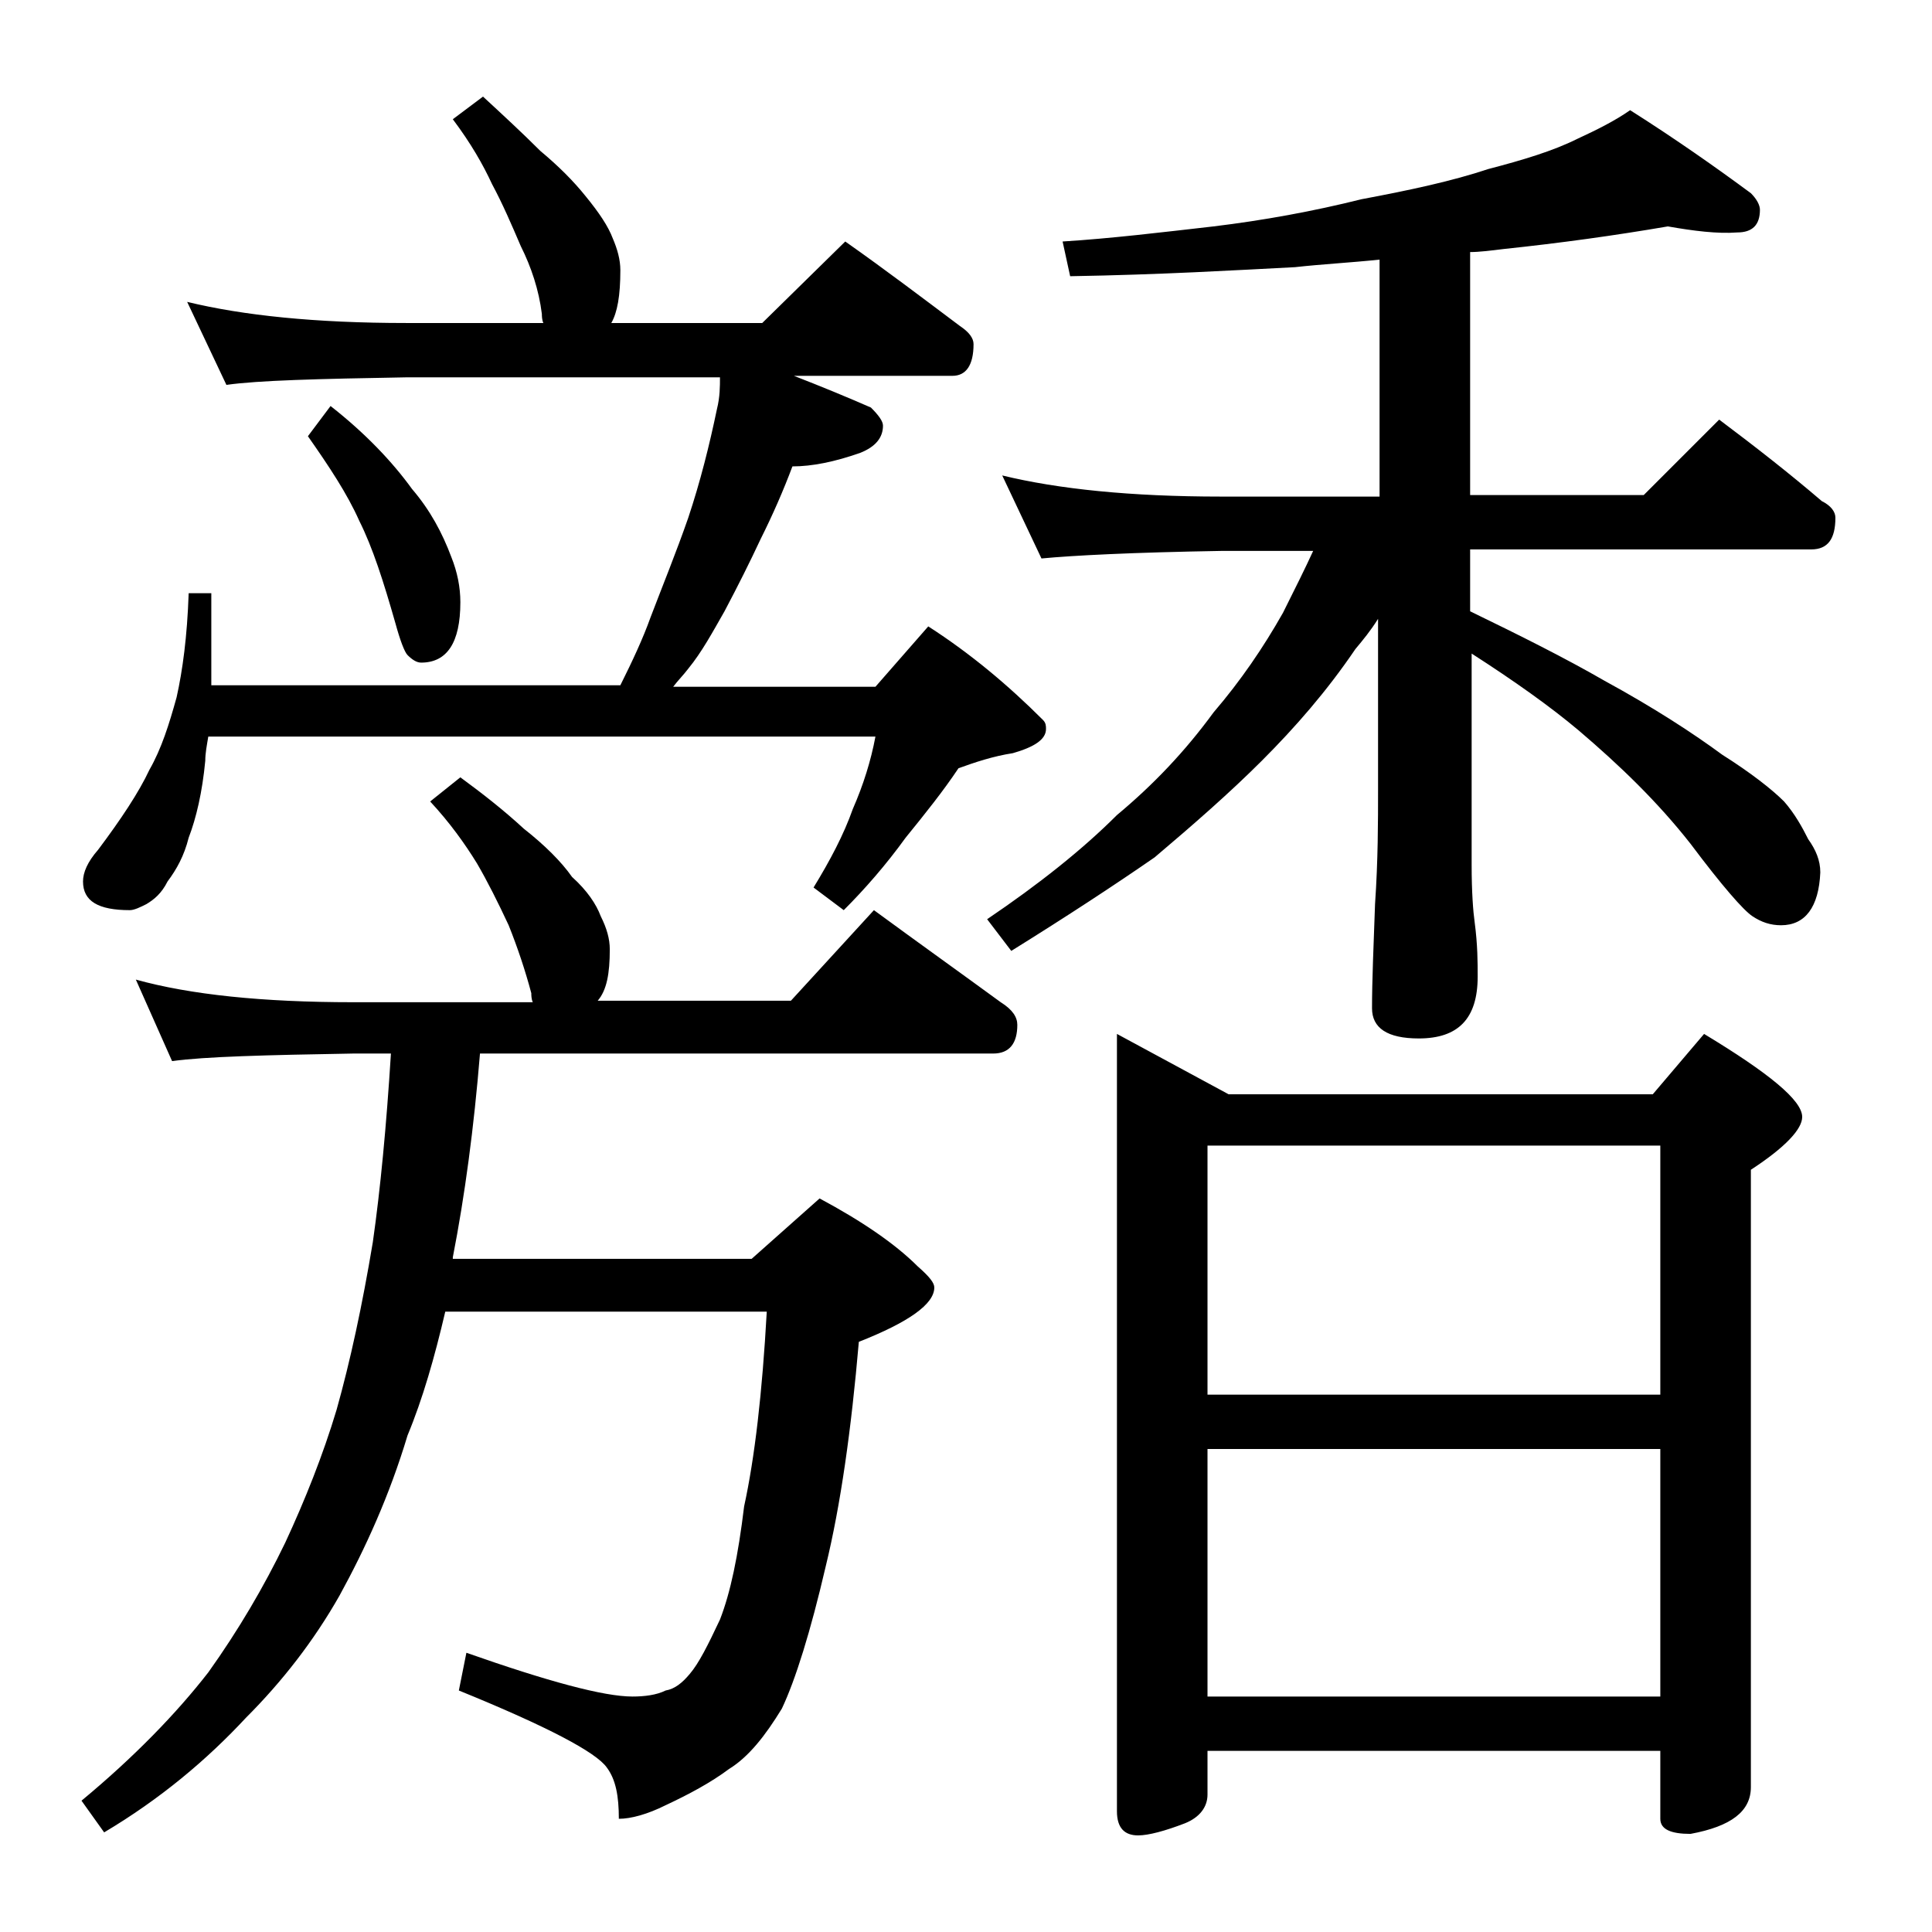
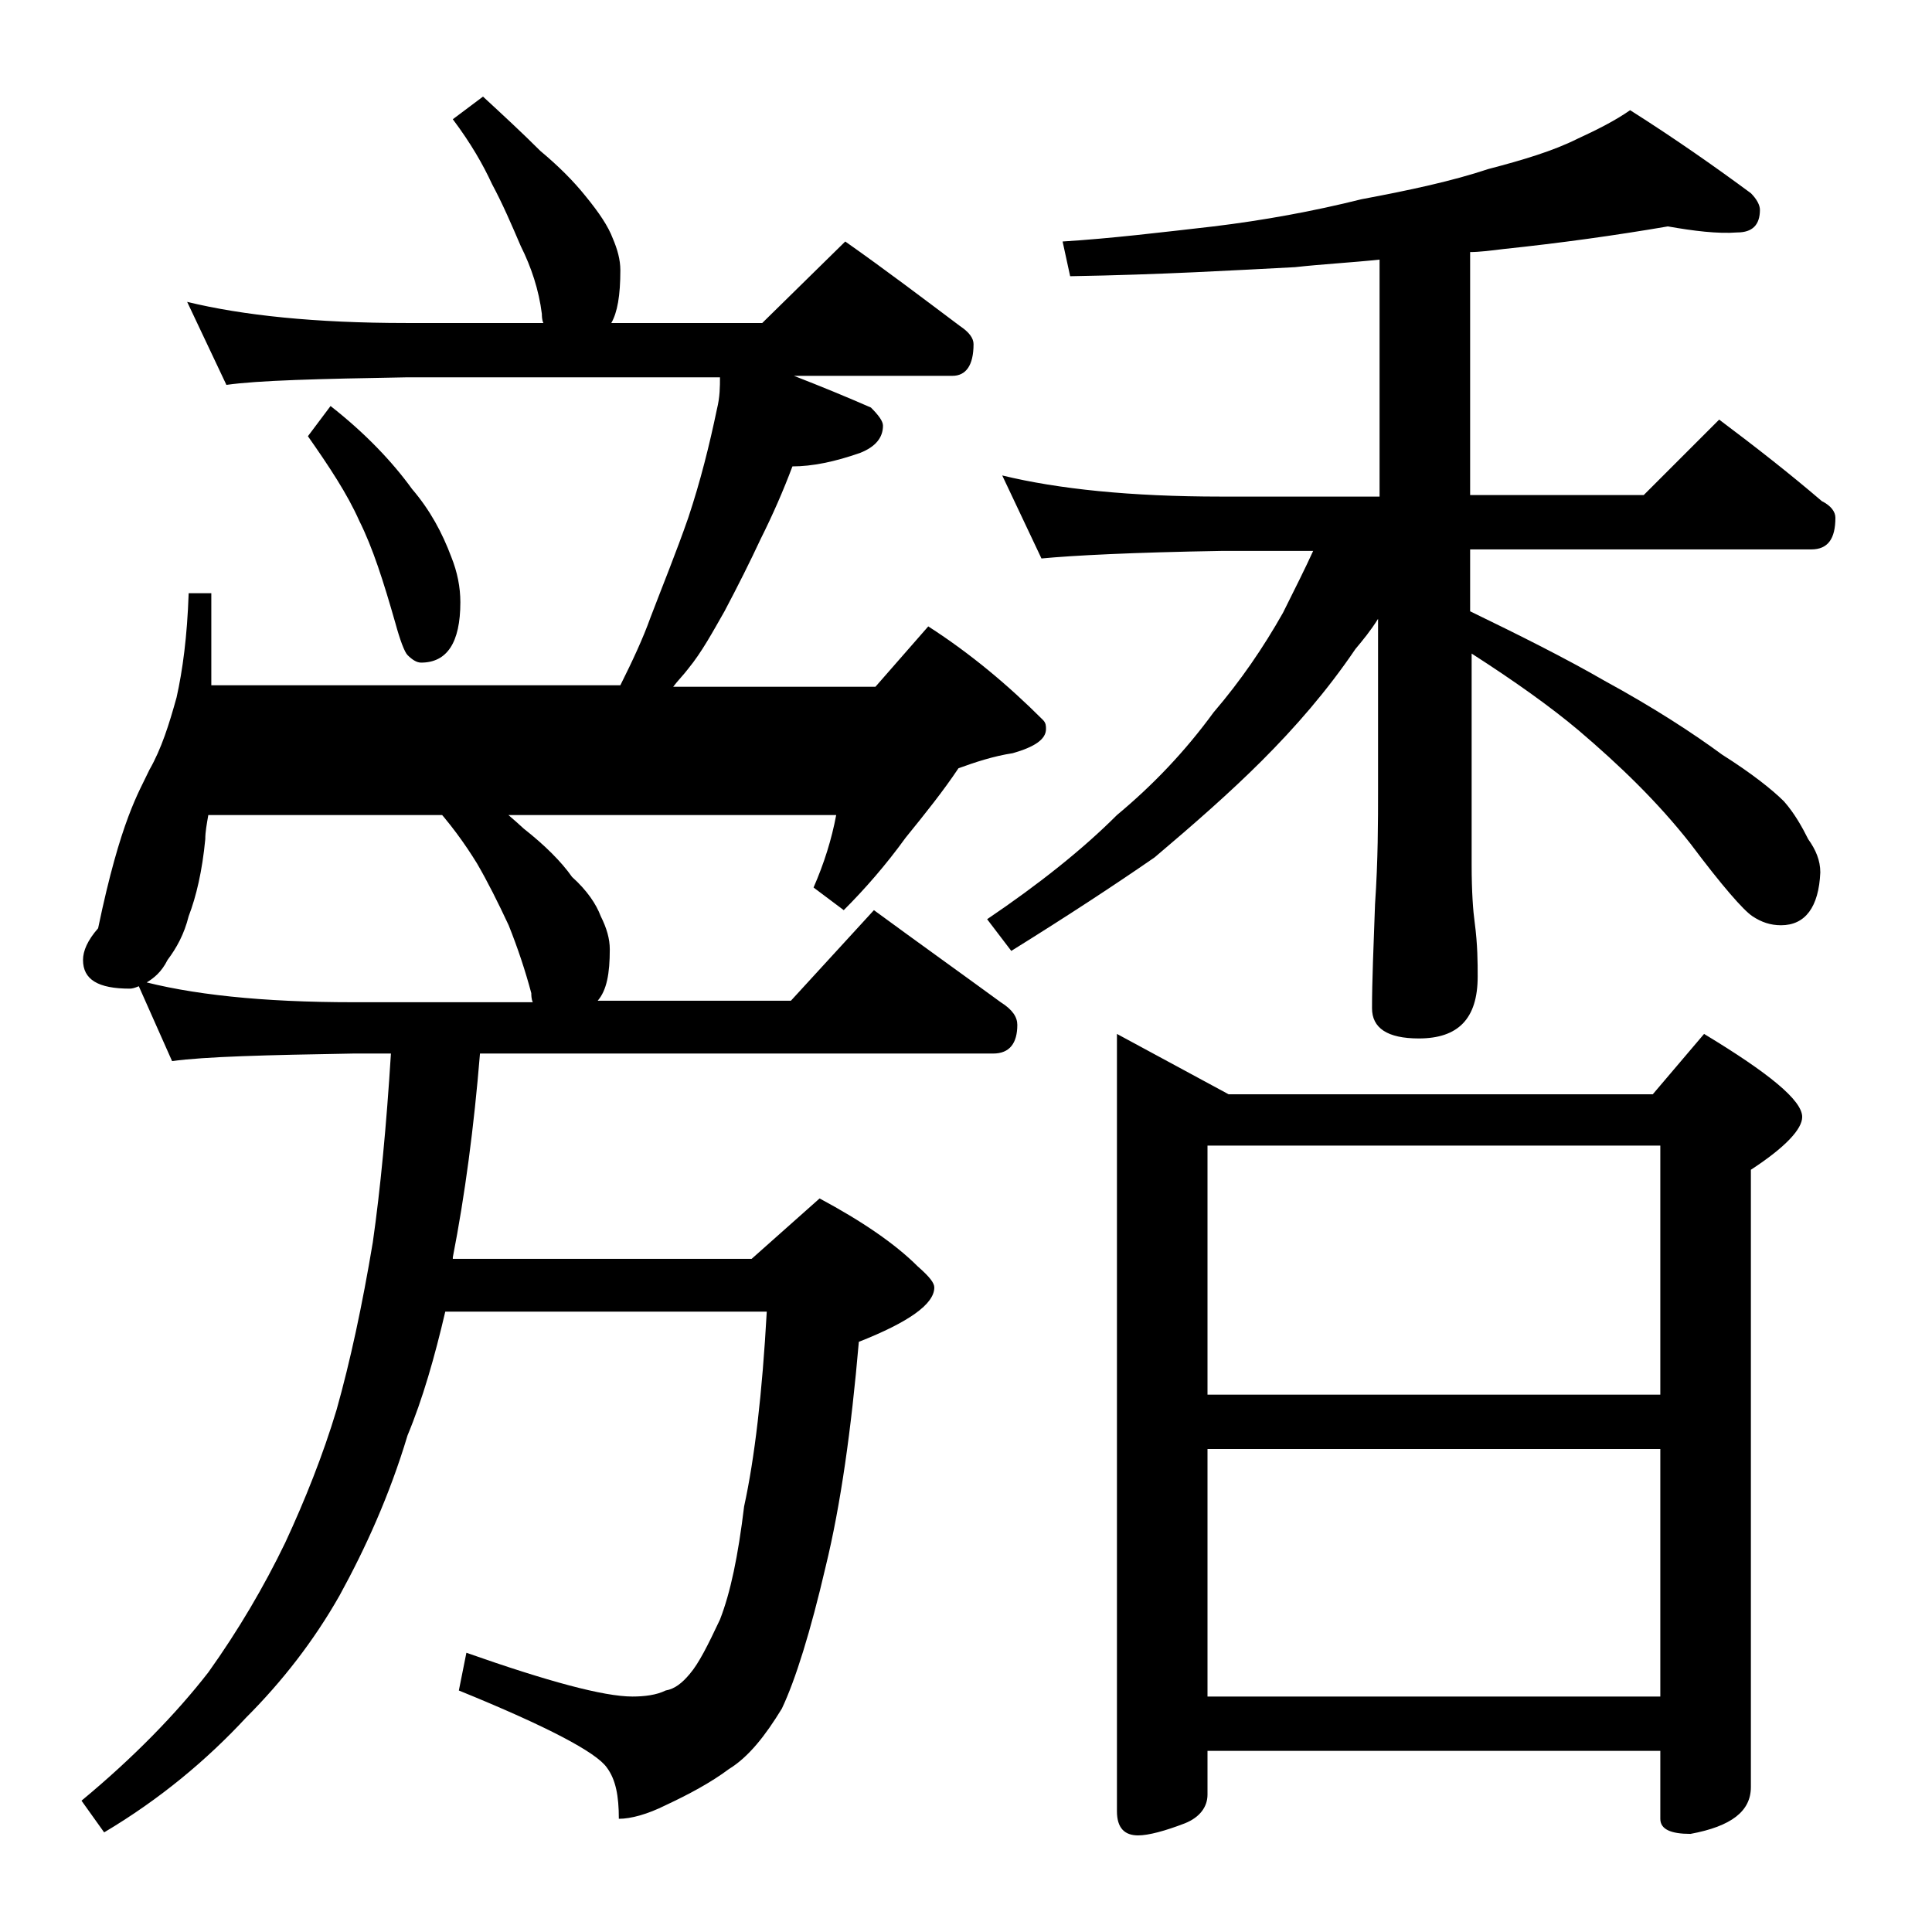
<svg xmlns="http://www.w3.org/2000/svg" version="1.1" id="Layer_1" x="0px" y="0px" viewBox="0 0 128 128" enable-background="new 0 0 128 128" xml:space="preserve">
-   <path d="M32,6.4c1.3,1.2,2.6,2.4,3.8,3.6c1.2,1,2.2,2,3,3c0.9,1.1,1.5,2,1.8,2.8c0.3,0.7,0.5,1.4,0.5,2.1c0,1.7-0.2,2.8-0.6,3.5h10  l5.5-5.4c2.7,1.9,5.2,3.8,7.6,5.6c0.6,0.4,0.9,0.8,0.9,1.2c0,1.4-0.5,2.1-1.4,2.1H52.6c1.8,0.7,3.5,1.4,5.1,2.1  c0.5,0.5,0.8,0.9,0.8,1.2c0,0.8-0.5,1.4-1.5,1.8c-1.7,0.6-3.2,0.9-4.5,0.9c-0.6,1.6-1.3,3.2-2.1,4.8c-0.7,1.5-1.5,3.1-2.4,4.8  c-0.8,1.4-1.5,2.7-2.4,3.8c-0.3,0.4-0.7,0.8-1,1.2H58l3.5-4c2.8,1.8,5.3,3.9,7.6,6.2c0.2,0.2,0.2,0.4,0.2,0.6c0,0.7-0.8,1.2-2.2,1.6  c-1.3,0.2-2.5,0.6-3.6,1c-1,1.5-2.2,3-3.5,4.6c-1.3,1.8-2.7,3.4-4.1,4.8l-2-1.5c1.1-1.8,2-3.5,2.6-5.2c0.7-1.6,1.2-3.2,1.5-4.8H13.8  c-0.1,0.6-0.2,1.1-0.2,1.6c-0.2,2.1-0.6,3.8-1.1,5.1c-0.3,1.2-0.8,2.1-1.4,2.9c-0.4,0.8-0.9,1.2-1.4,1.5c-0.4,0.2-0.8,0.4-1.1,0.4  c-2.1,0-3.1-0.6-3.1-1.9c0-0.6,0.3-1.3,1-2.1C8,54.3,9.2,52.5,9.9,51c0.8-1.4,1.3-3,1.8-4.8c0.4-1.8,0.7-4,0.8-6.9H14v6.1h27.1  c0.8-1.6,1.5-3.1,2-4.5c0.8-2.1,1.7-4.3,2.5-6.6c0.8-2.4,1.4-4.8,1.9-7.2c0.2-0.8,0.2-1.5,0.2-2.1H26.9c-5.8,0.1-9.8,0.2-11.9,0.5  L12.4,20c3.7,0.9,8.5,1.4,14.5,1.4H36c-0.1-0.2-0.1-0.5-0.1-0.6c-0.2-1.6-0.7-3.1-1.4-4.5c-0.6-1.4-1.2-2.8-1.9-4.1  C32,10.9,31.2,9.5,30,7.9L32,6.4z M30.5,51.5c1.5,1.1,2.9,2.2,4.2,3.4c1.4,1.1,2.5,2.2,3.2,3.2c1,0.9,1.6,1.8,1.9,2.6  c0.4,0.8,0.6,1.5,0.6,2.2c0,1.6-0.2,2.7-0.8,3.4h12.8l5.5-6c3,2.2,5.8,4.2,8.4,6.1c0.8,0.5,1.1,1,1.1,1.5c0,1.2-0.5,1.9-1.6,1.9h-34  c-0.4,4.9-1,9.4-1.8,13.5v0.1h19.8l4.5-4c2.8,1.5,5,3,6.5,4.5c0.8,0.7,1.1,1.1,1.1,1.4c0,1.1-1.7,2.3-5,3.6  c-0.5,5.8-1.2,10.8-2.2,14.9c-1,4.3-2,7.5-2.9,9.4c-1.1,1.8-2.2,3.2-3.5,4c-1.2,0.9-2.7,1.7-4.2,2.4c-1.2,0.6-2.3,0.9-3.1,0.9  c0-1.5-0.2-2.6-0.8-3.4c-0.7-1-3.9-2.7-9.8-5.1l0.5-2.5c5.4,1.9,9.1,2.9,11,2.9c0.8,0,1.6-0.1,2.2-0.4c0.6-0.1,1.1-0.5,1.6-1.1  c0.6-0.7,1.2-1.9,2-3.6c0.7-1.8,1.2-4.2,1.6-7.5c0.7-3.2,1.2-7.5,1.5-12.9H29.5c-0.7,3-1.5,5.8-2.5,8.2c-1.2,4-2.8,7.5-4.5,10.6  c-1.7,3-3.8,5.7-6.2,8.1c-2.6,2.8-5.7,5.4-9.4,7.6l-1.5-2.1c3.5-2.9,6.3-5.8,8.4-8.5c2-2.8,3.7-5.7,5.1-8.6c1.3-2.8,2.5-5.8,3.4-8.8  c0.9-3.2,1.7-6.9,2.4-11.1c0.5-3.5,0.9-7.7,1.2-12.5h-2.5c-5.8,0.1-9.8,0.2-12,0.5L9,64.9c3.6,1,8.4,1.5,14.4,1.5h11.9  c-0.1-0.2-0.1-0.5-0.1-0.6c-0.4-1.5-0.9-3-1.5-4.5c-0.7-1.5-1.4-2.9-2.1-4.1c-0.8-1.3-1.8-2.7-3.1-4.1L30.5,51.5z M21.9,26.9  c2.3,1.8,4.1,3.7,5.4,5.5c1.2,1.4,2,2.9,2.6,4.5c0.4,1,0.6,2,0.6,3c0,2.7-0.9,4-2.6,4c-0.3,0-0.6-0.2-0.9-0.5  c-0.2-0.2-0.5-1-0.8-2.1c-0.8-2.8-1.5-5-2.4-6.8c-0.8-1.8-2-3.6-3.4-5.6L21.9,26.9z M110.5,15c-3.5,0.6-7.1,1.1-10.9,1.5  c-0.8,0.1-1.6,0.2-2.2,0.2v16.1h11.5l5-5c2.4,1.8,4.7,3.6,6.8,5.4c0.6,0.3,0.9,0.7,0.9,1.1c0,1.4-0.5,2.1-1.6,2.1H97.4v4.1  c3.3,1.6,6.3,3.1,8.9,4.6c3.3,1.8,5.9,3.5,7.8,4.9c1.9,1.2,3.3,2.3,4.1,3.1c0.7,0.8,1.2,1.7,1.6,2.5c0.5,0.7,0.8,1.4,0.8,2.2  c-0.1,2.3-1,3.5-2.6,3.5c-0.7,0-1.3-0.2-1.9-0.6c-0.6-0.4-2-2-4.1-4.8c-2.2-2.8-4.7-5.2-7.4-7.5c-1.9-1.6-4.3-3.3-7.1-5.1v14  c0,1.8,0.1,3.1,0.2,3.8c0.2,1.5,0.2,2.7,0.2,3.6c0,2.8-1.3,4.1-3.9,4.1c-2.1,0-3.1-0.7-3.1-2c0-1.8,0.1-4.1,0.2-6.9  c0.2-2.9,0.2-5.5,0.2-7.6V41c-0.5,0.8-1,1.4-1.5,2c-1.9,2.8-4,5.2-6.2,7.4c-2.1,2.1-4.5,4.2-7.1,6.4c-2.6,1.8-5.8,3.9-9.5,6.2  l-1.6-2.1c3.4-2.3,6.3-4.6,8.6-6.9c2.4-2,4.5-4.2,6.4-6.8c1.8-2.1,3.3-4.3,4.6-6.6c0.8-1.6,1.5-3,2-4.1h-6.1  C75,36.6,71.1,36.8,69,37l-2.6-5.5c3.7,0.9,8.5,1.4,14.5,1.4h10.5V17.2c-1.9,0.2-3.8,0.3-5.6,0.5c-3.9,0.2-8.9,0.5-14.9,0.6L70.4,16  c3.2-0.2,6.5-0.6,10-1c3.3-0.4,6.6-1,9.8-1.8c3.2-0.6,6-1.2,8.4-2c2.3-0.6,4.3-1.2,5.9-2c1.3-0.6,2.5-1.2,3.5-1.9  c3,1.9,5.7,3.8,8,5.5c0.4,0.4,0.6,0.8,0.6,1.1c0,1-0.5,1.5-1.5,1.5C113.8,15.5,112.2,15.3,110.5,15z M74,68.5l7.4,4h28.1l3.4-4  c4.3,2.6,6.5,4.4,6.5,5.5c0,0.8-1.1,2-3.4,3.5v40.9c0,1.6-1.3,2.6-4,3.1c-1.3,0-2-0.3-2-1V116H80v2.9c0,0.8-0.5,1.5-1.5,1.9  c-1.3,0.5-2.4,0.8-3.1,0.8c-0.9,0-1.4-0.5-1.4-1.6V68.5z M80,92.4h30V75.9H80V92.4z M80,112.4h30V96H80V112.4z" />
+   <path d="M32,6.4c1.3,1.2,2.6,2.4,3.8,3.6c1.2,1,2.2,2,3,3c0.9,1.1,1.5,2,1.8,2.8c0.3,0.7,0.5,1.4,0.5,2.1c0,1.7-0.2,2.8-0.6,3.5h10  l5.5-5.4c2.7,1.9,5.2,3.8,7.6,5.6c0.6,0.4,0.9,0.8,0.9,1.2c0,1.4-0.5,2.1-1.4,2.1H52.6c1.8,0.7,3.5,1.4,5.1,2.1  c0.5,0.5,0.8,0.9,0.8,1.2c0,0.8-0.5,1.4-1.5,1.8c-1.7,0.6-3.2,0.9-4.5,0.9c-0.6,1.6-1.3,3.2-2.1,4.8c-0.7,1.5-1.5,3.1-2.4,4.8  c-0.8,1.4-1.5,2.7-2.4,3.8c-0.3,0.4-0.7,0.8-1,1.2H58l3.5-4c2.8,1.8,5.3,3.9,7.6,6.2c0.2,0.2,0.2,0.4,0.2,0.6c0,0.7-0.8,1.2-2.2,1.6  c-1.3,0.2-2.5,0.6-3.6,1c-1,1.5-2.2,3-3.5,4.6c-1.3,1.8-2.7,3.4-4.1,4.8l-2-1.5c0.7-1.6,1.2-3.2,1.5-4.8H13.8  c-0.1,0.6-0.2,1.1-0.2,1.6c-0.2,2.1-0.6,3.8-1.1,5.1c-0.3,1.2-0.8,2.1-1.4,2.9c-0.4,0.8-0.9,1.2-1.4,1.5c-0.4,0.2-0.8,0.4-1.1,0.4  c-2.1,0-3.1-0.6-3.1-1.9c0-0.6,0.3-1.3,1-2.1C8,54.3,9.2,52.5,9.9,51c0.8-1.4,1.3-3,1.8-4.8c0.4-1.8,0.7-4,0.8-6.9H14v6.1h27.1  c0.8-1.6,1.5-3.1,2-4.5c0.8-2.1,1.7-4.3,2.5-6.6c0.8-2.4,1.4-4.8,1.9-7.2c0.2-0.8,0.2-1.5,0.2-2.1H26.9c-5.8,0.1-9.8,0.2-11.9,0.5  L12.4,20c3.7,0.9,8.5,1.4,14.5,1.4H36c-0.1-0.2-0.1-0.5-0.1-0.6c-0.2-1.6-0.7-3.1-1.4-4.5c-0.6-1.4-1.2-2.8-1.9-4.1  C32,10.9,31.2,9.5,30,7.9L32,6.4z M30.5,51.5c1.5,1.1,2.9,2.2,4.2,3.4c1.4,1.1,2.5,2.2,3.2,3.2c1,0.9,1.6,1.8,1.9,2.6  c0.4,0.8,0.6,1.5,0.6,2.2c0,1.6-0.2,2.7-0.8,3.4h12.8l5.5-6c3,2.2,5.8,4.2,8.4,6.1c0.8,0.5,1.1,1,1.1,1.5c0,1.2-0.5,1.9-1.6,1.9h-34  c-0.4,4.9-1,9.4-1.8,13.5v0.1h19.8l4.5-4c2.8,1.5,5,3,6.5,4.5c0.8,0.7,1.1,1.1,1.1,1.4c0,1.1-1.7,2.3-5,3.6  c-0.5,5.8-1.2,10.8-2.2,14.9c-1,4.3-2,7.5-2.9,9.4c-1.1,1.8-2.2,3.2-3.5,4c-1.2,0.9-2.7,1.7-4.2,2.4c-1.2,0.6-2.3,0.9-3.1,0.9  c0-1.5-0.2-2.6-0.8-3.4c-0.7-1-3.9-2.7-9.8-5.1l0.5-2.5c5.4,1.9,9.1,2.9,11,2.9c0.8,0,1.6-0.1,2.2-0.4c0.6-0.1,1.1-0.5,1.6-1.1  c0.6-0.7,1.2-1.9,2-3.6c0.7-1.8,1.2-4.2,1.6-7.5c0.7-3.2,1.2-7.5,1.5-12.9H29.5c-0.7,3-1.5,5.8-2.5,8.2c-1.2,4-2.8,7.5-4.5,10.6  c-1.7,3-3.8,5.7-6.2,8.1c-2.6,2.8-5.7,5.4-9.4,7.6l-1.5-2.1c3.5-2.9,6.3-5.8,8.4-8.5c2-2.8,3.7-5.7,5.1-8.6c1.3-2.8,2.5-5.8,3.4-8.8  c0.9-3.2,1.7-6.9,2.4-11.1c0.5-3.5,0.9-7.7,1.2-12.5h-2.5c-5.8,0.1-9.8,0.2-12,0.5L9,64.9c3.6,1,8.4,1.5,14.4,1.5h11.9  c-0.1-0.2-0.1-0.5-0.1-0.6c-0.4-1.5-0.9-3-1.5-4.5c-0.7-1.5-1.4-2.9-2.1-4.1c-0.8-1.3-1.8-2.7-3.1-4.1L30.5,51.5z M21.9,26.9  c2.3,1.8,4.1,3.7,5.4,5.5c1.2,1.4,2,2.9,2.6,4.5c0.4,1,0.6,2,0.6,3c0,2.7-0.9,4-2.6,4c-0.3,0-0.6-0.2-0.9-0.5  c-0.2-0.2-0.5-1-0.8-2.1c-0.8-2.8-1.5-5-2.4-6.8c-0.8-1.8-2-3.6-3.4-5.6L21.9,26.9z M110.5,15c-3.5,0.6-7.1,1.1-10.9,1.5  c-0.8,0.1-1.6,0.2-2.2,0.2v16.1h11.5l5-5c2.4,1.8,4.7,3.6,6.8,5.4c0.6,0.3,0.9,0.7,0.9,1.1c0,1.4-0.5,2.1-1.6,2.1H97.4v4.1  c3.3,1.6,6.3,3.1,8.9,4.6c3.3,1.8,5.9,3.5,7.8,4.9c1.9,1.2,3.3,2.3,4.1,3.1c0.7,0.8,1.2,1.7,1.6,2.5c0.5,0.7,0.8,1.4,0.8,2.2  c-0.1,2.3-1,3.5-2.6,3.5c-0.7,0-1.3-0.2-1.9-0.6c-0.6-0.4-2-2-4.1-4.8c-2.2-2.8-4.7-5.2-7.4-7.5c-1.9-1.6-4.3-3.3-7.1-5.1v14  c0,1.8,0.1,3.1,0.2,3.8c0.2,1.5,0.2,2.7,0.2,3.6c0,2.8-1.3,4.1-3.9,4.1c-2.1,0-3.1-0.7-3.1-2c0-1.8,0.1-4.1,0.2-6.9  c0.2-2.9,0.2-5.5,0.2-7.6V41c-0.5,0.8-1,1.4-1.5,2c-1.9,2.8-4,5.2-6.2,7.4c-2.1,2.1-4.5,4.2-7.1,6.4c-2.6,1.8-5.8,3.9-9.5,6.2  l-1.6-2.1c3.4-2.3,6.3-4.6,8.6-6.9c2.4-2,4.5-4.2,6.4-6.8c1.8-2.1,3.3-4.3,4.6-6.6c0.8-1.6,1.5-3,2-4.1h-6.1  C75,36.6,71.1,36.8,69,37l-2.6-5.5c3.7,0.9,8.5,1.4,14.5,1.4h10.5V17.2c-1.9,0.2-3.8,0.3-5.6,0.5c-3.9,0.2-8.9,0.5-14.9,0.6L70.4,16  c3.2-0.2,6.5-0.6,10-1c3.3-0.4,6.6-1,9.8-1.8c3.2-0.6,6-1.2,8.4-2c2.3-0.6,4.3-1.2,5.9-2c1.3-0.6,2.5-1.2,3.5-1.9  c3,1.9,5.7,3.8,8,5.5c0.4,0.4,0.6,0.8,0.6,1.1c0,1-0.5,1.5-1.5,1.5C113.8,15.5,112.2,15.3,110.5,15z M74,68.5l7.4,4h28.1l3.4-4  c4.3,2.6,6.5,4.4,6.5,5.5c0,0.8-1.1,2-3.4,3.5v40.9c0,1.6-1.3,2.6-4,3.1c-1.3,0-2-0.3-2-1V116H80v2.9c0,0.8-0.5,1.5-1.5,1.9  c-1.3,0.5-2.4,0.8-3.1,0.8c-0.9,0-1.4-0.5-1.4-1.6V68.5z M80,92.4h30V75.9H80V92.4z M80,112.4h30V96H80V112.4z" />
</svg>